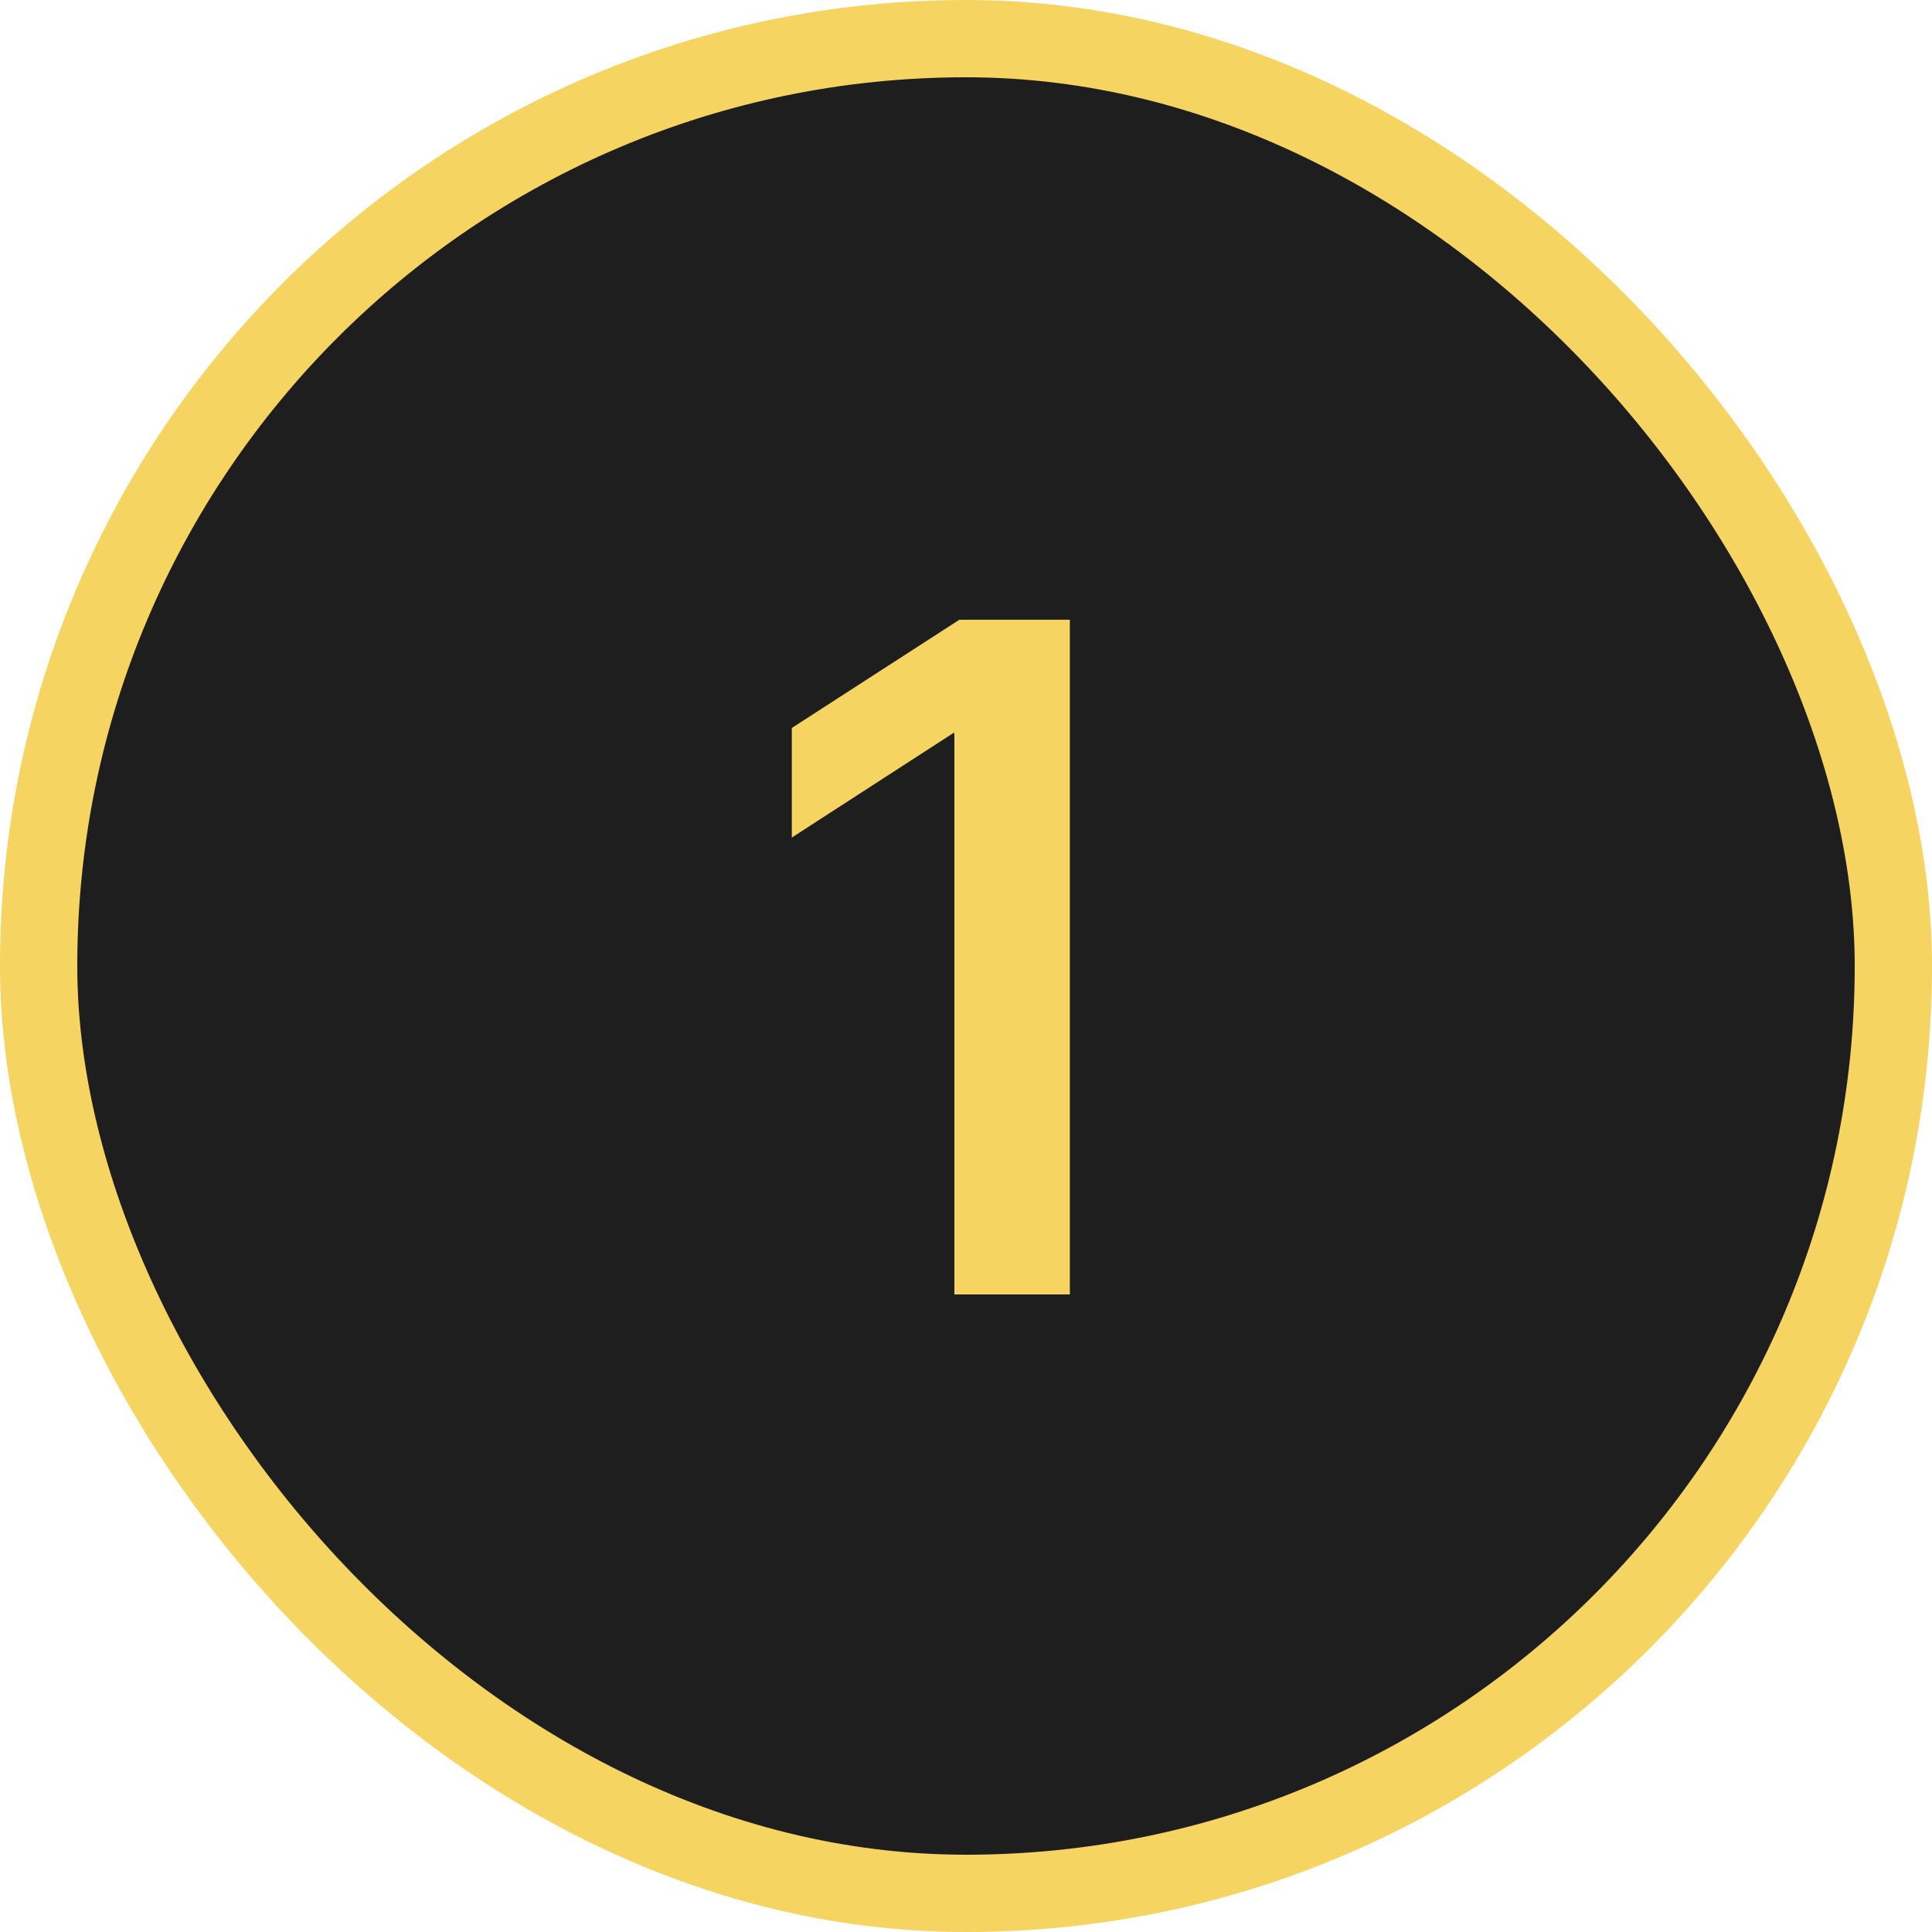
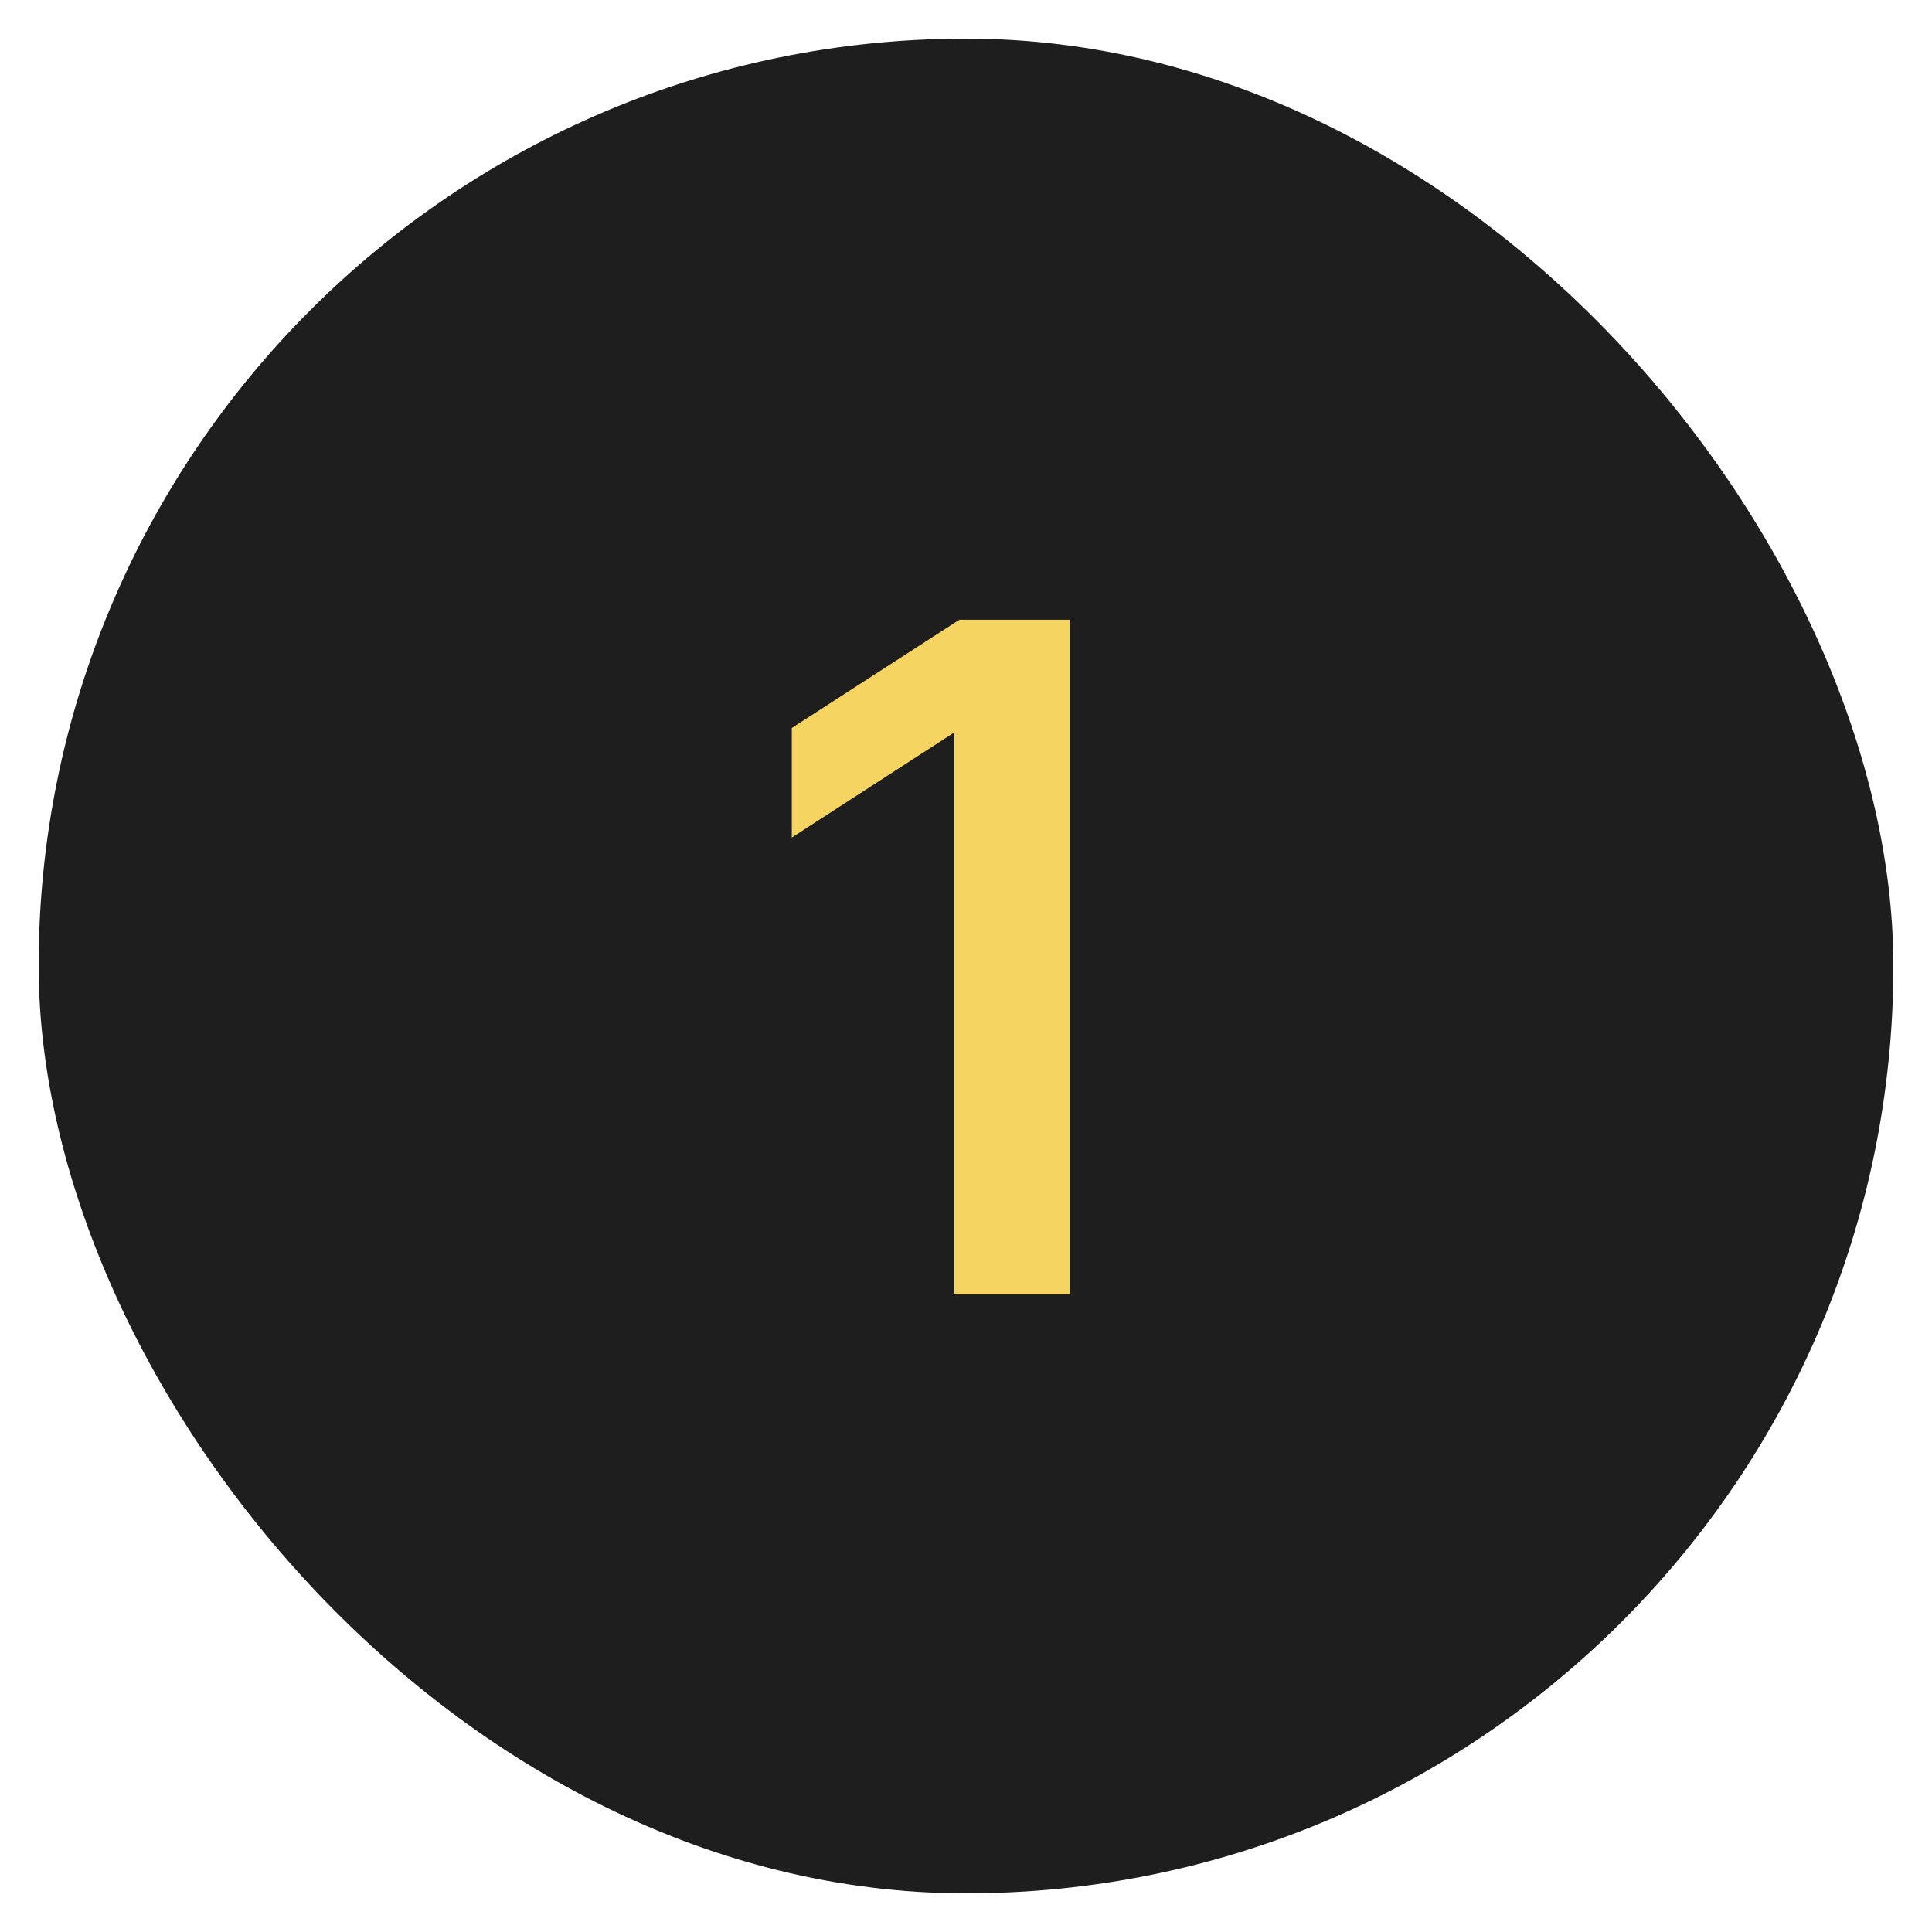
<svg xmlns="http://www.w3.org/2000/svg" width="50" height="50" viewBox="0 0 50 50" fill="none">
  <rect x="1" y="1" width="48" height="48" rx="24" fill="#1E1E1E" />
-   <rect x="1" y="1" width="48" height="48" rx="24" stroke="#F6D462" stroke-width="2" />
-   <path d="M27.688 16.039V33.5H24.699V18.969H24.676L20.492 21.676V18.84L24.828 16.039H27.688Z" fill="#F6D462" />
+   <path d="M27.688 16.039V33.5H24.699V18.969H24.676L20.492 21.676V18.84L24.828 16.039H27.688" fill="#F6D462" />
</svg>